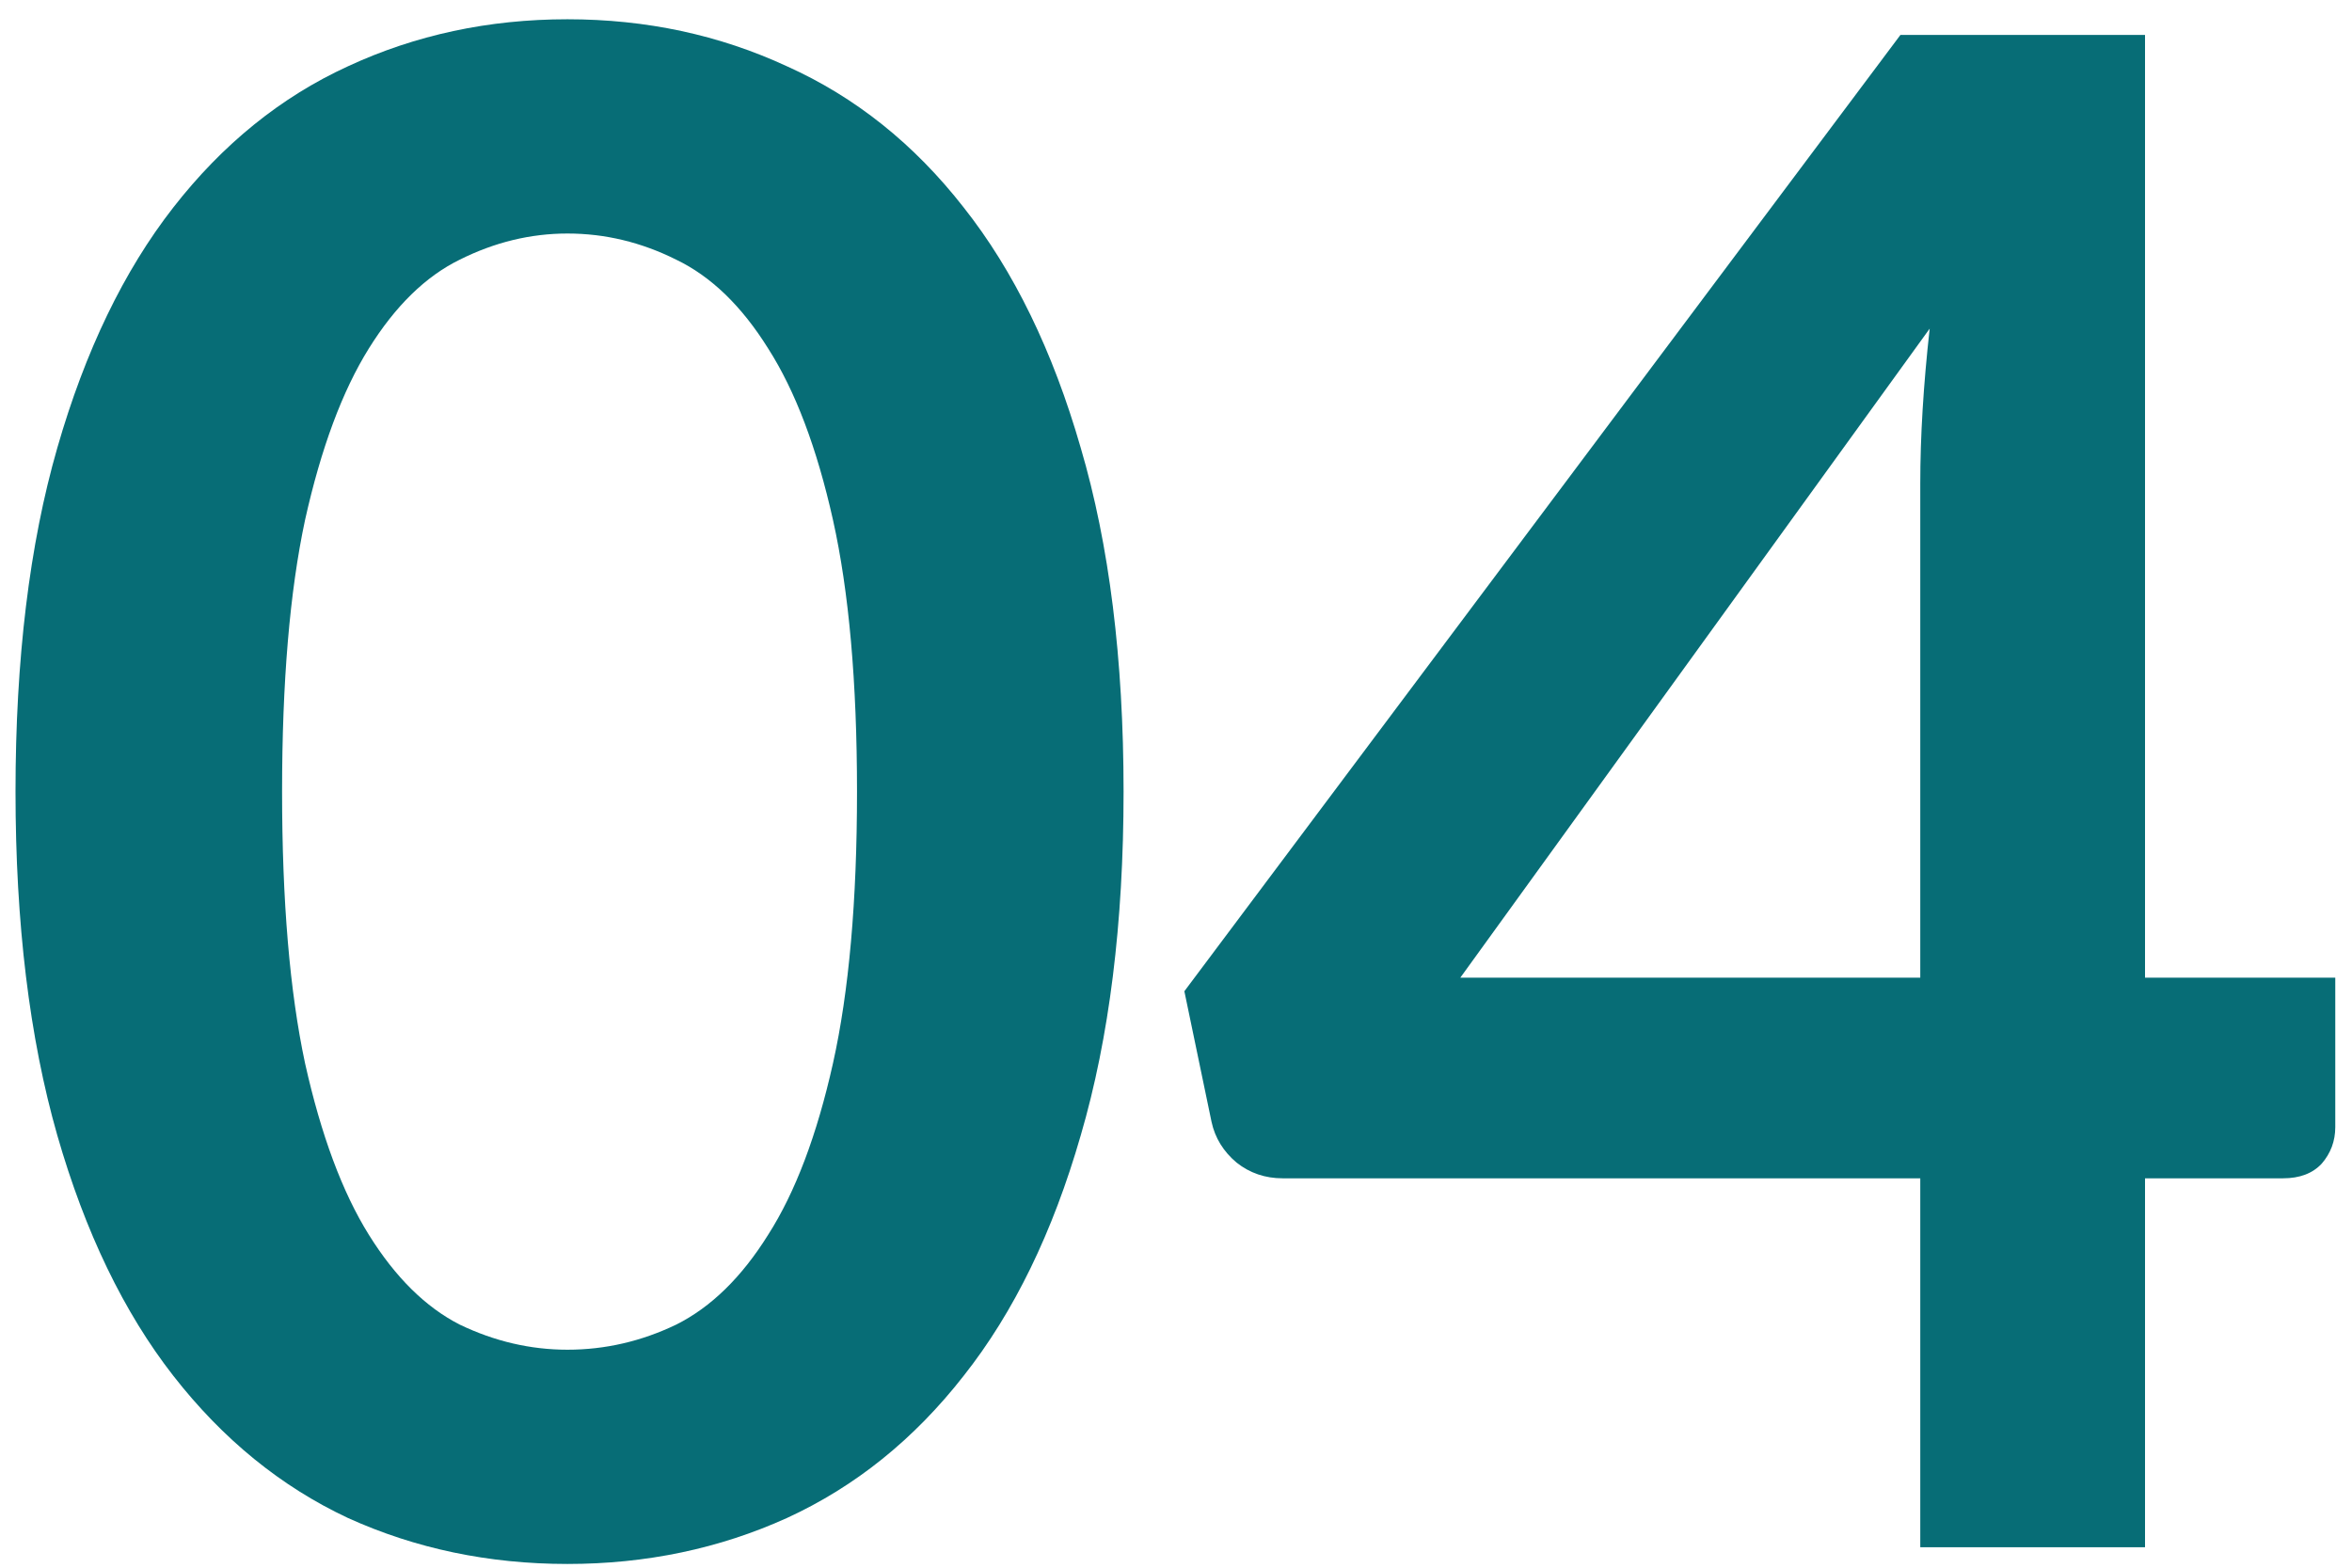
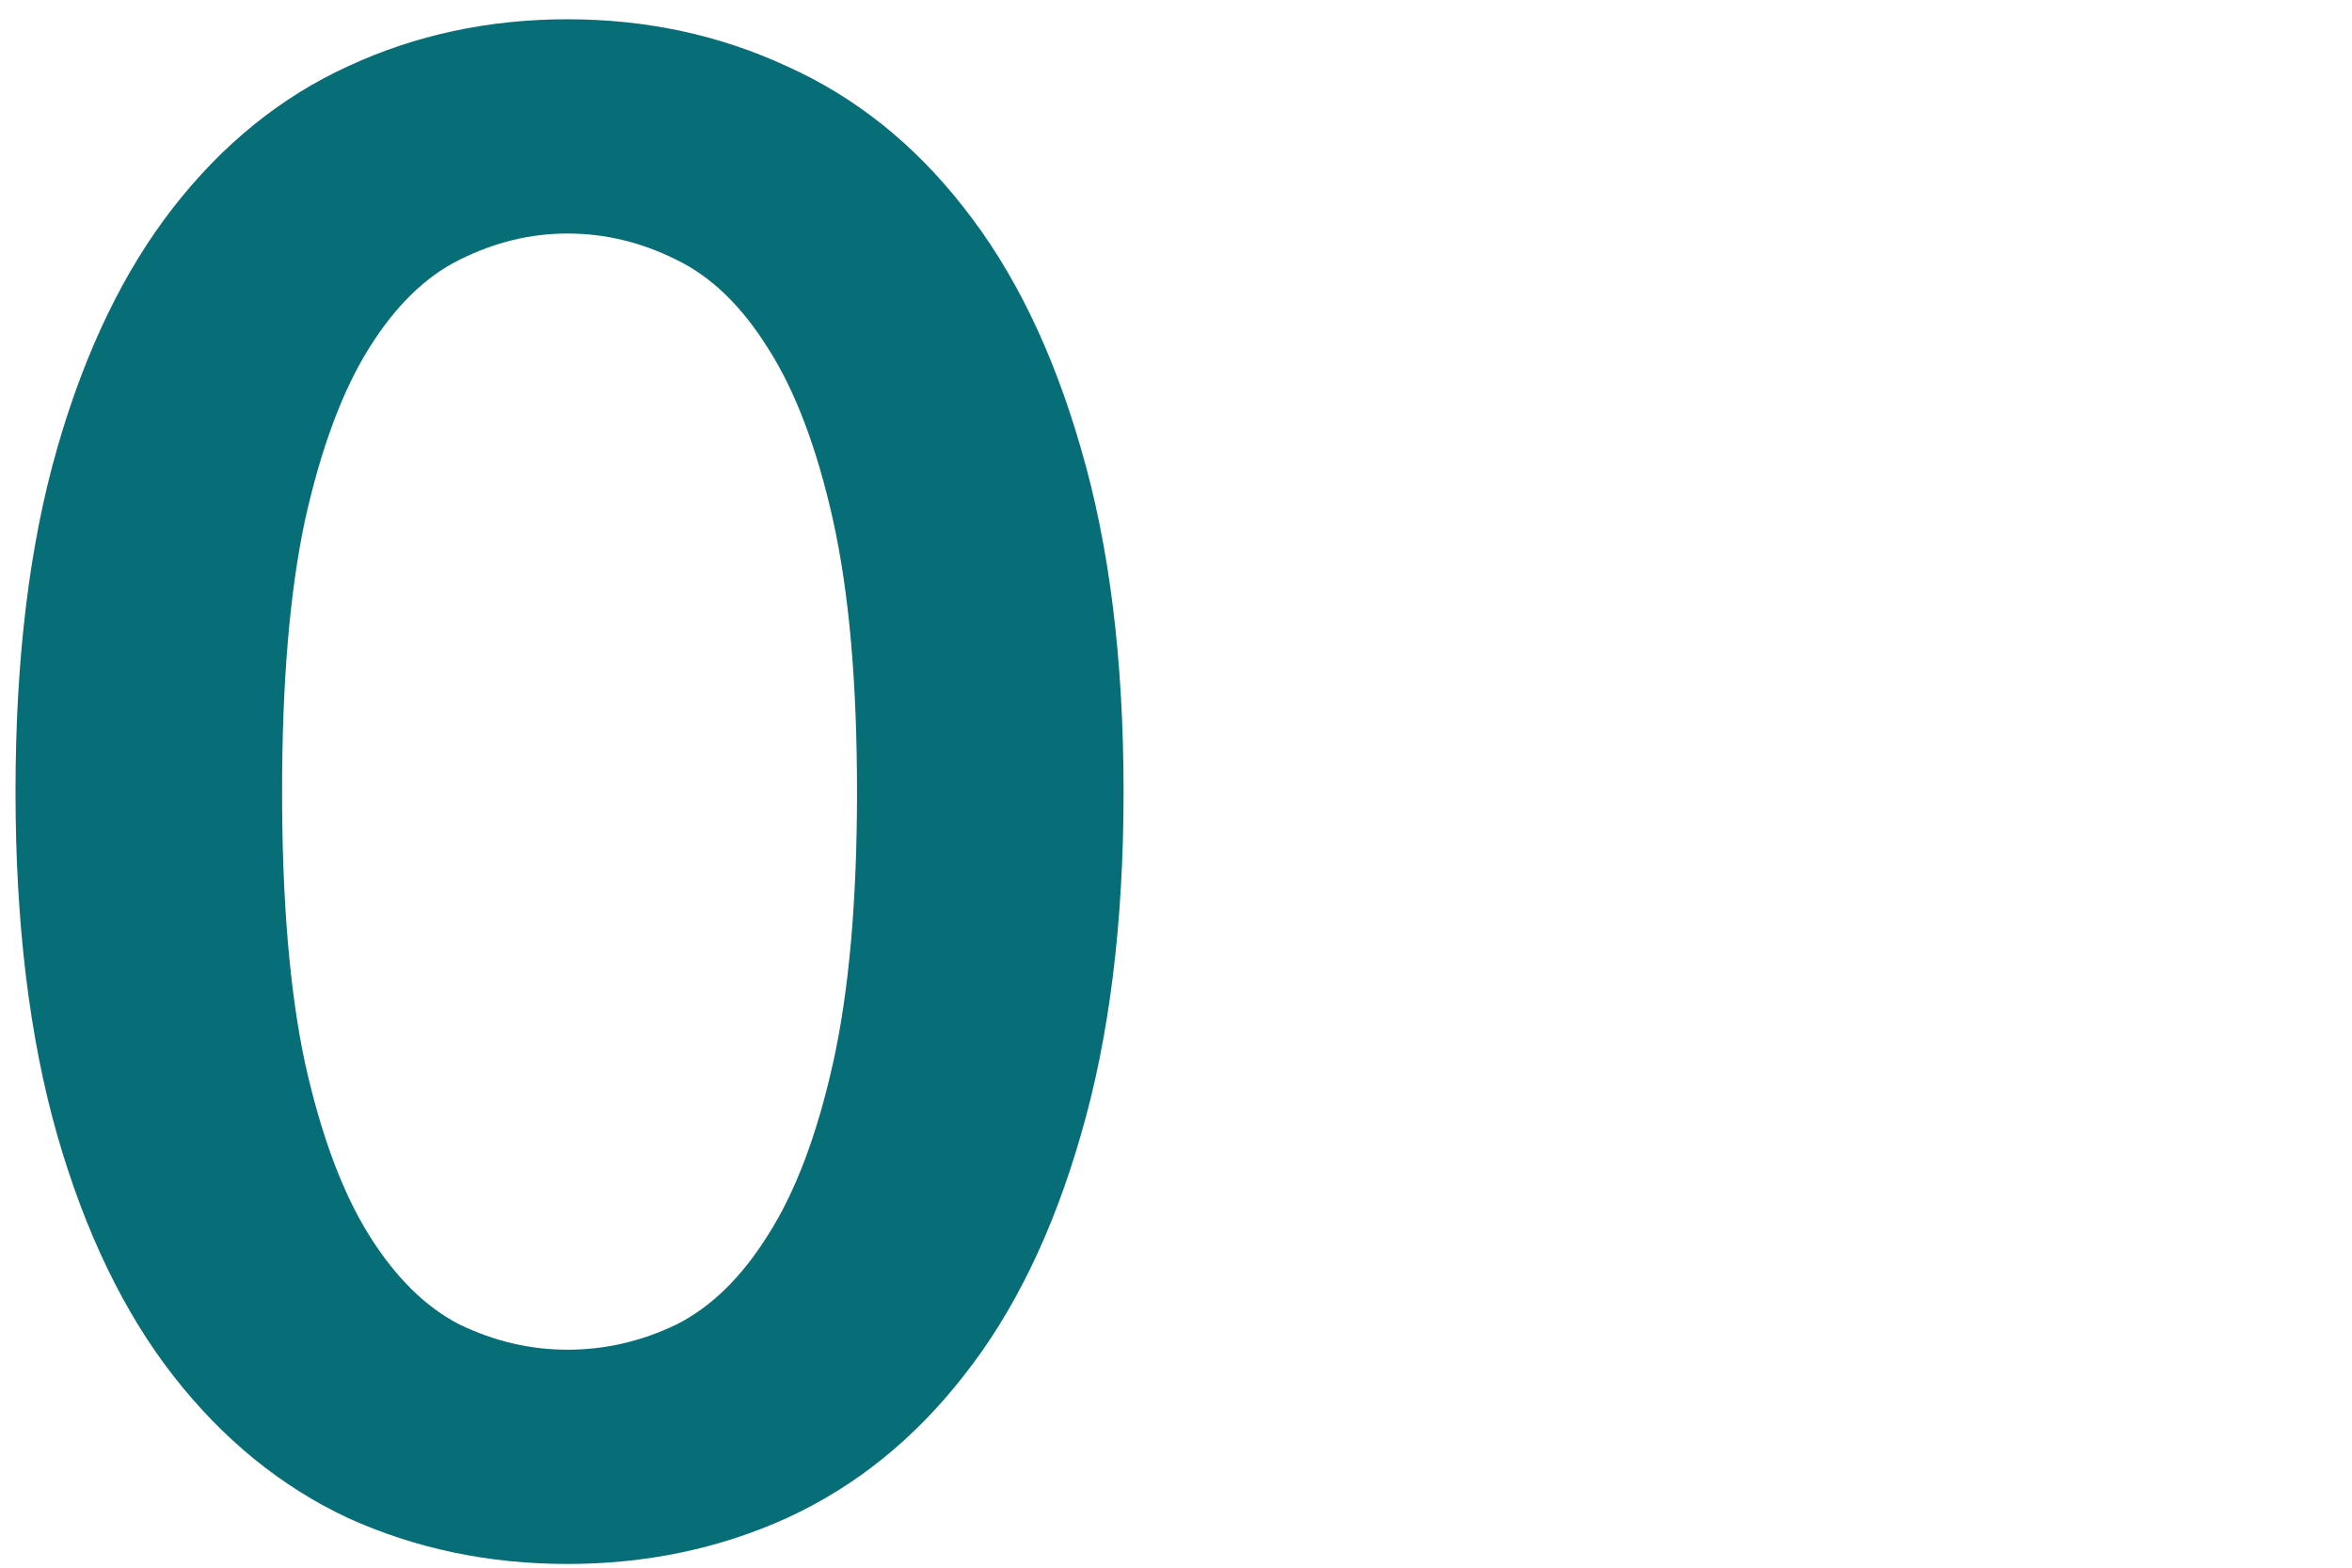
<svg xmlns="http://www.w3.org/2000/svg" width="72" height="48" viewBox="0 0 72 48" fill="none">
  <path d="M34.395 24.238C34.395 28.27 33.957 31.779 33.083 34.766C32.229 37.731 31.035 40.184 29.499 42.126C27.984 44.067 26.181 45.518 24.091 46.478C22.021 47.416 19.781 47.886 17.371 47.886C14.96 47.886 12.72 47.416 10.651 46.478C8.603 45.518 6.821 44.067 5.307 42.126C3.792 40.184 2.608 37.731 1.755 34.766C0.901 31.779 0.475 28.27 0.475 24.238C0.475 20.184 0.901 16.675 1.755 13.71C2.608 10.745 3.792 8.291 5.307 6.35C6.821 4.409 8.603 2.969 10.651 2.03C12.72 1.07 14.96 0.59 17.371 0.59C19.781 0.59 22.021 1.07 24.091 2.03C26.181 2.969 27.984 4.409 29.499 6.35C31.035 8.291 32.229 10.745 33.083 13.71C33.957 16.675 34.395 20.184 34.395 24.238ZM26.235 24.238C26.235 20.889 25.989 18.115 25.499 15.918C25.008 13.72 24.347 11.971 23.515 10.67C22.704 9.369 21.765 8.462 20.699 7.95C19.632 7.417 18.523 7.15 17.371 7.15C16.24 7.15 15.141 7.417 14.075 7.95C13.029 8.462 12.101 9.369 11.291 10.67C10.48 11.971 9.829 13.72 9.339 15.918C8.869 18.115 8.635 20.889 8.635 24.238C8.635 27.587 8.869 30.36 9.339 32.558C9.829 34.755 10.48 36.505 11.291 37.806C12.101 39.107 13.029 40.025 14.075 40.558C15.141 41.07 16.24 41.326 17.371 41.326C18.523 41.326 19.632 41.07 20.699 40.558C21.765 40.025 22.704 39.107 23.515 37.806C24.347 36.505 25.008 34.755 25.499 32.558C25.989 30.36 26.235 27.587 26.235 24.238Z" fill="#076D76" />
-   <path d="M58.784 29.934V14.798C58.784 13.368 58.88 11.79 59.072 10.062L44.704 29.934H58.784ZM71.488 29.934V34.51C71.488 34.937 71.349 35.31 71.072 35.63C70.794 35.928 70.4 36.078 69.888 36.078H65.664V47.374H58.784V36.078H39.264C38.73 36.078 38.261 35.918 37.856 35.598C37.45 35.257 37.194 34.84 37.088 34.35L36.256 30.35L58.176 1.07H65.664V29.934H71.488Z" fill="#076D76" />
</svg>